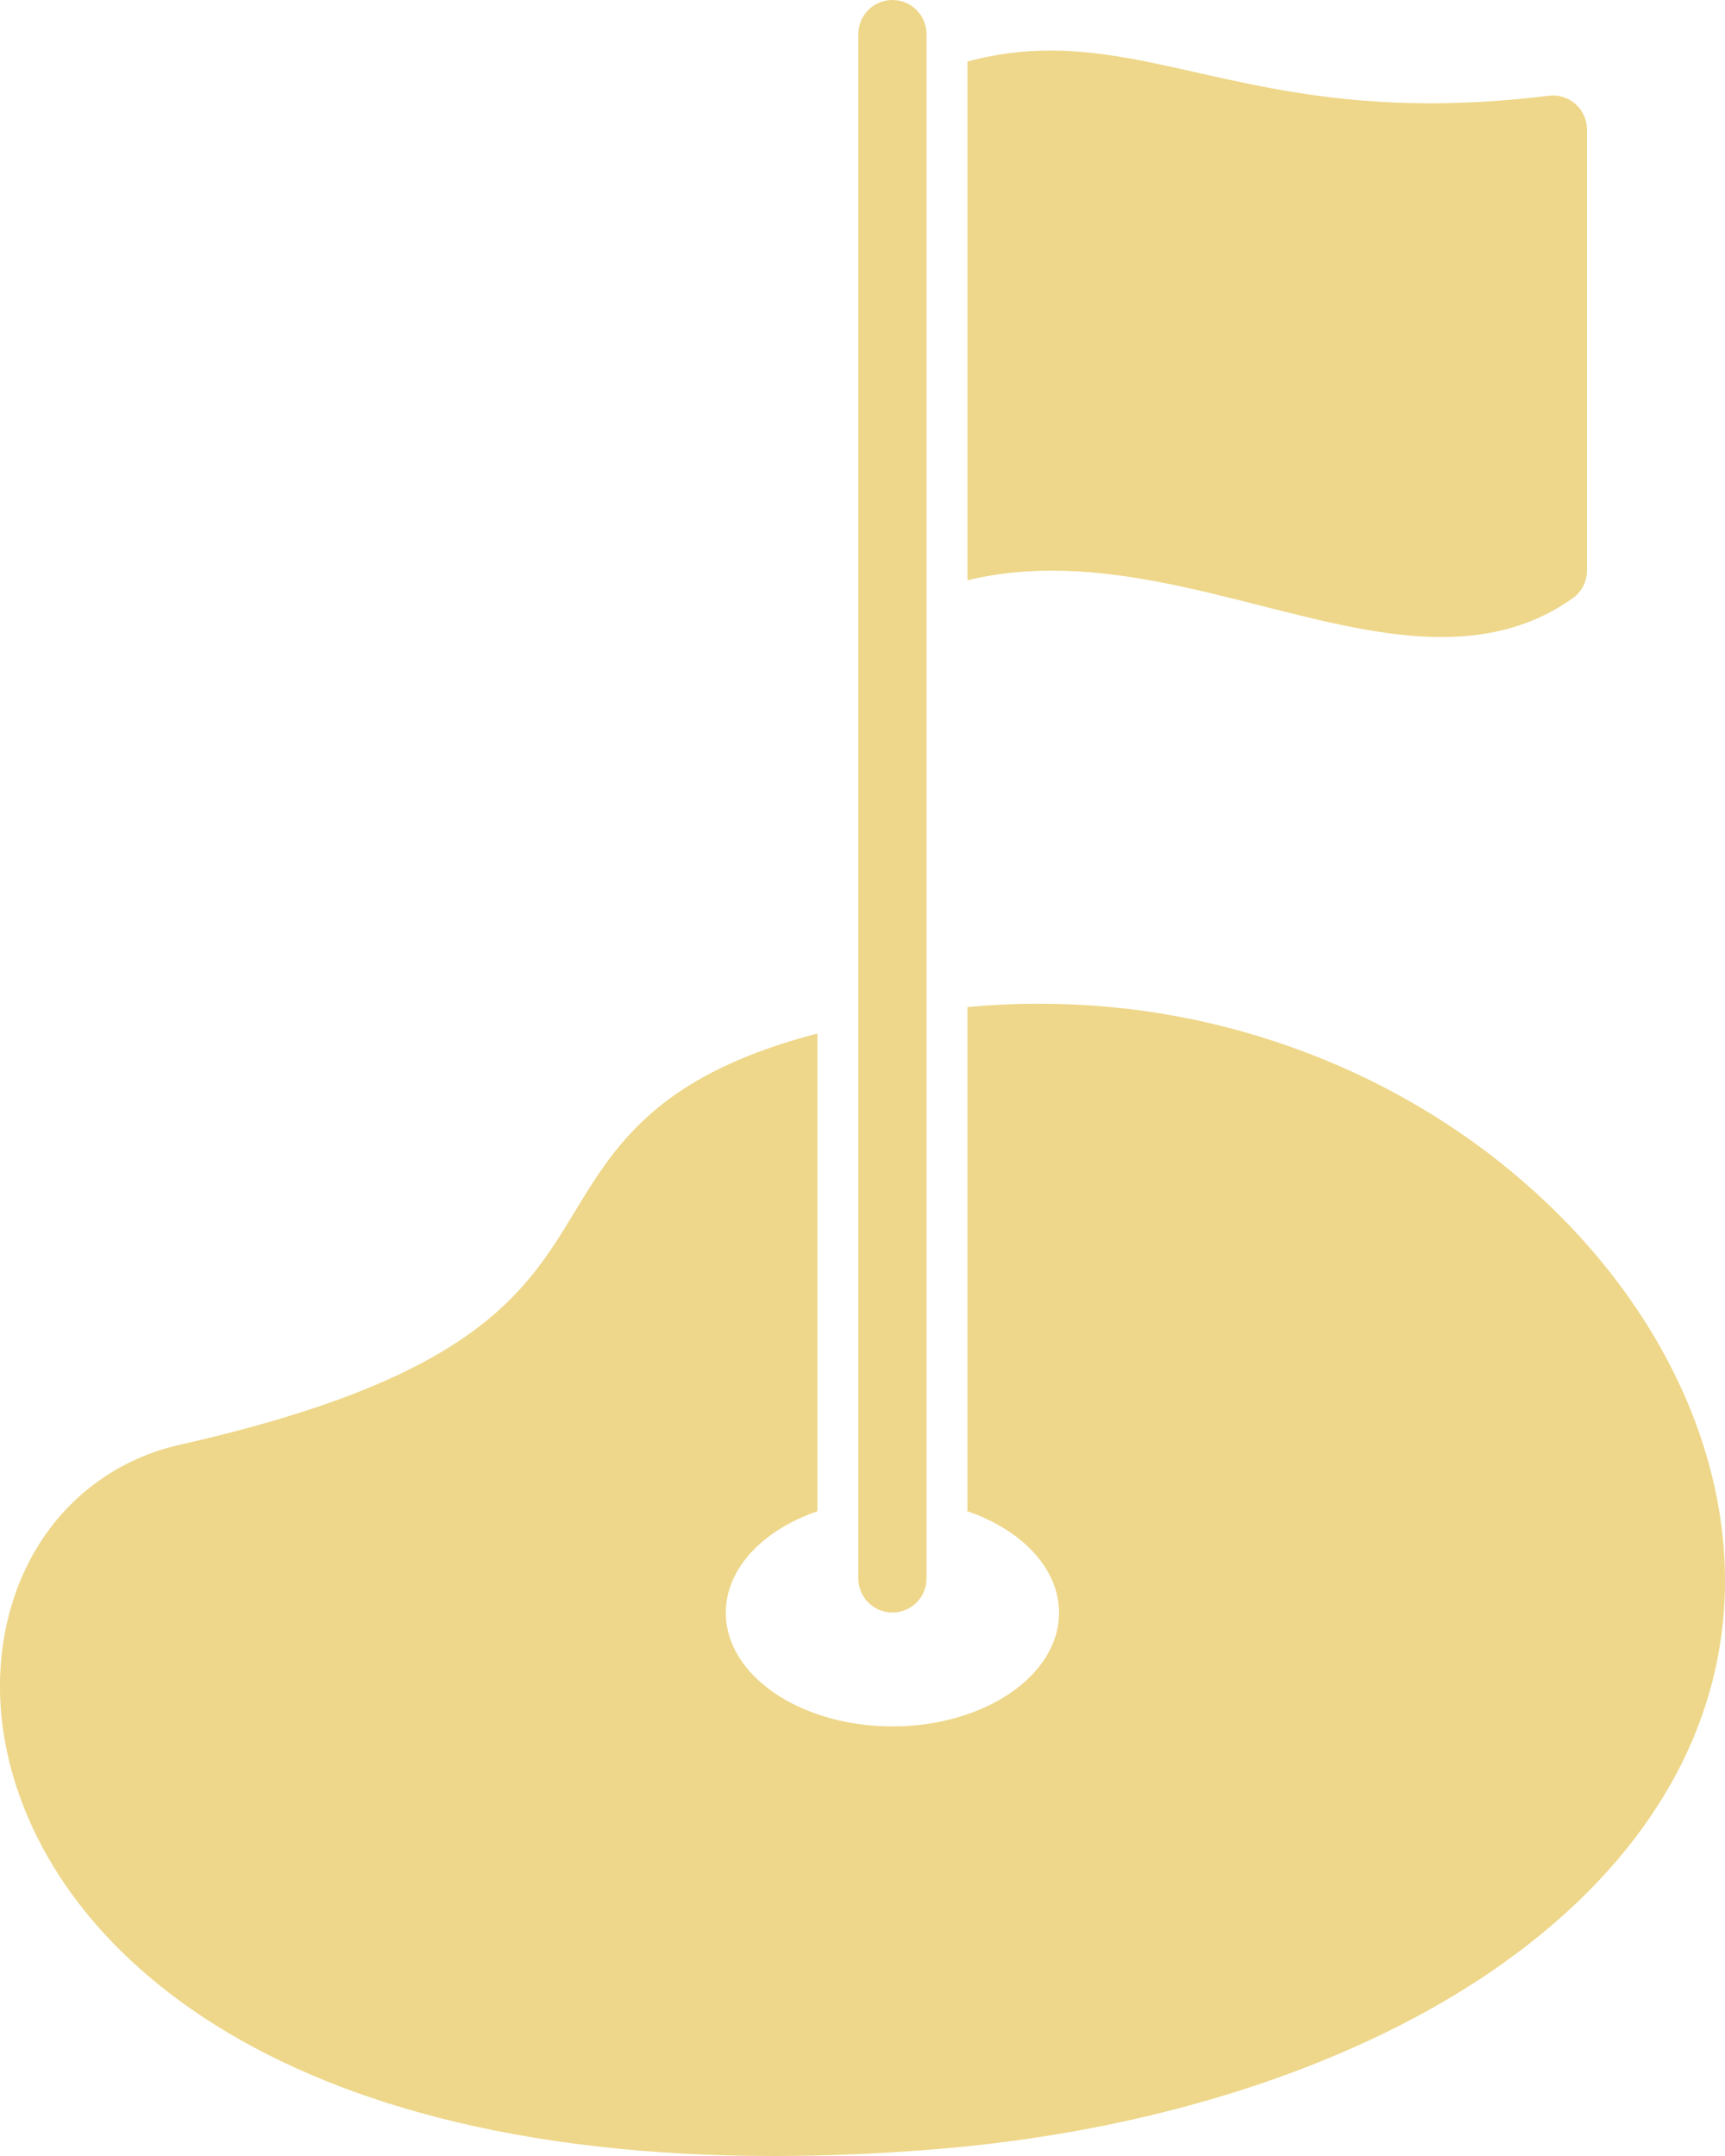
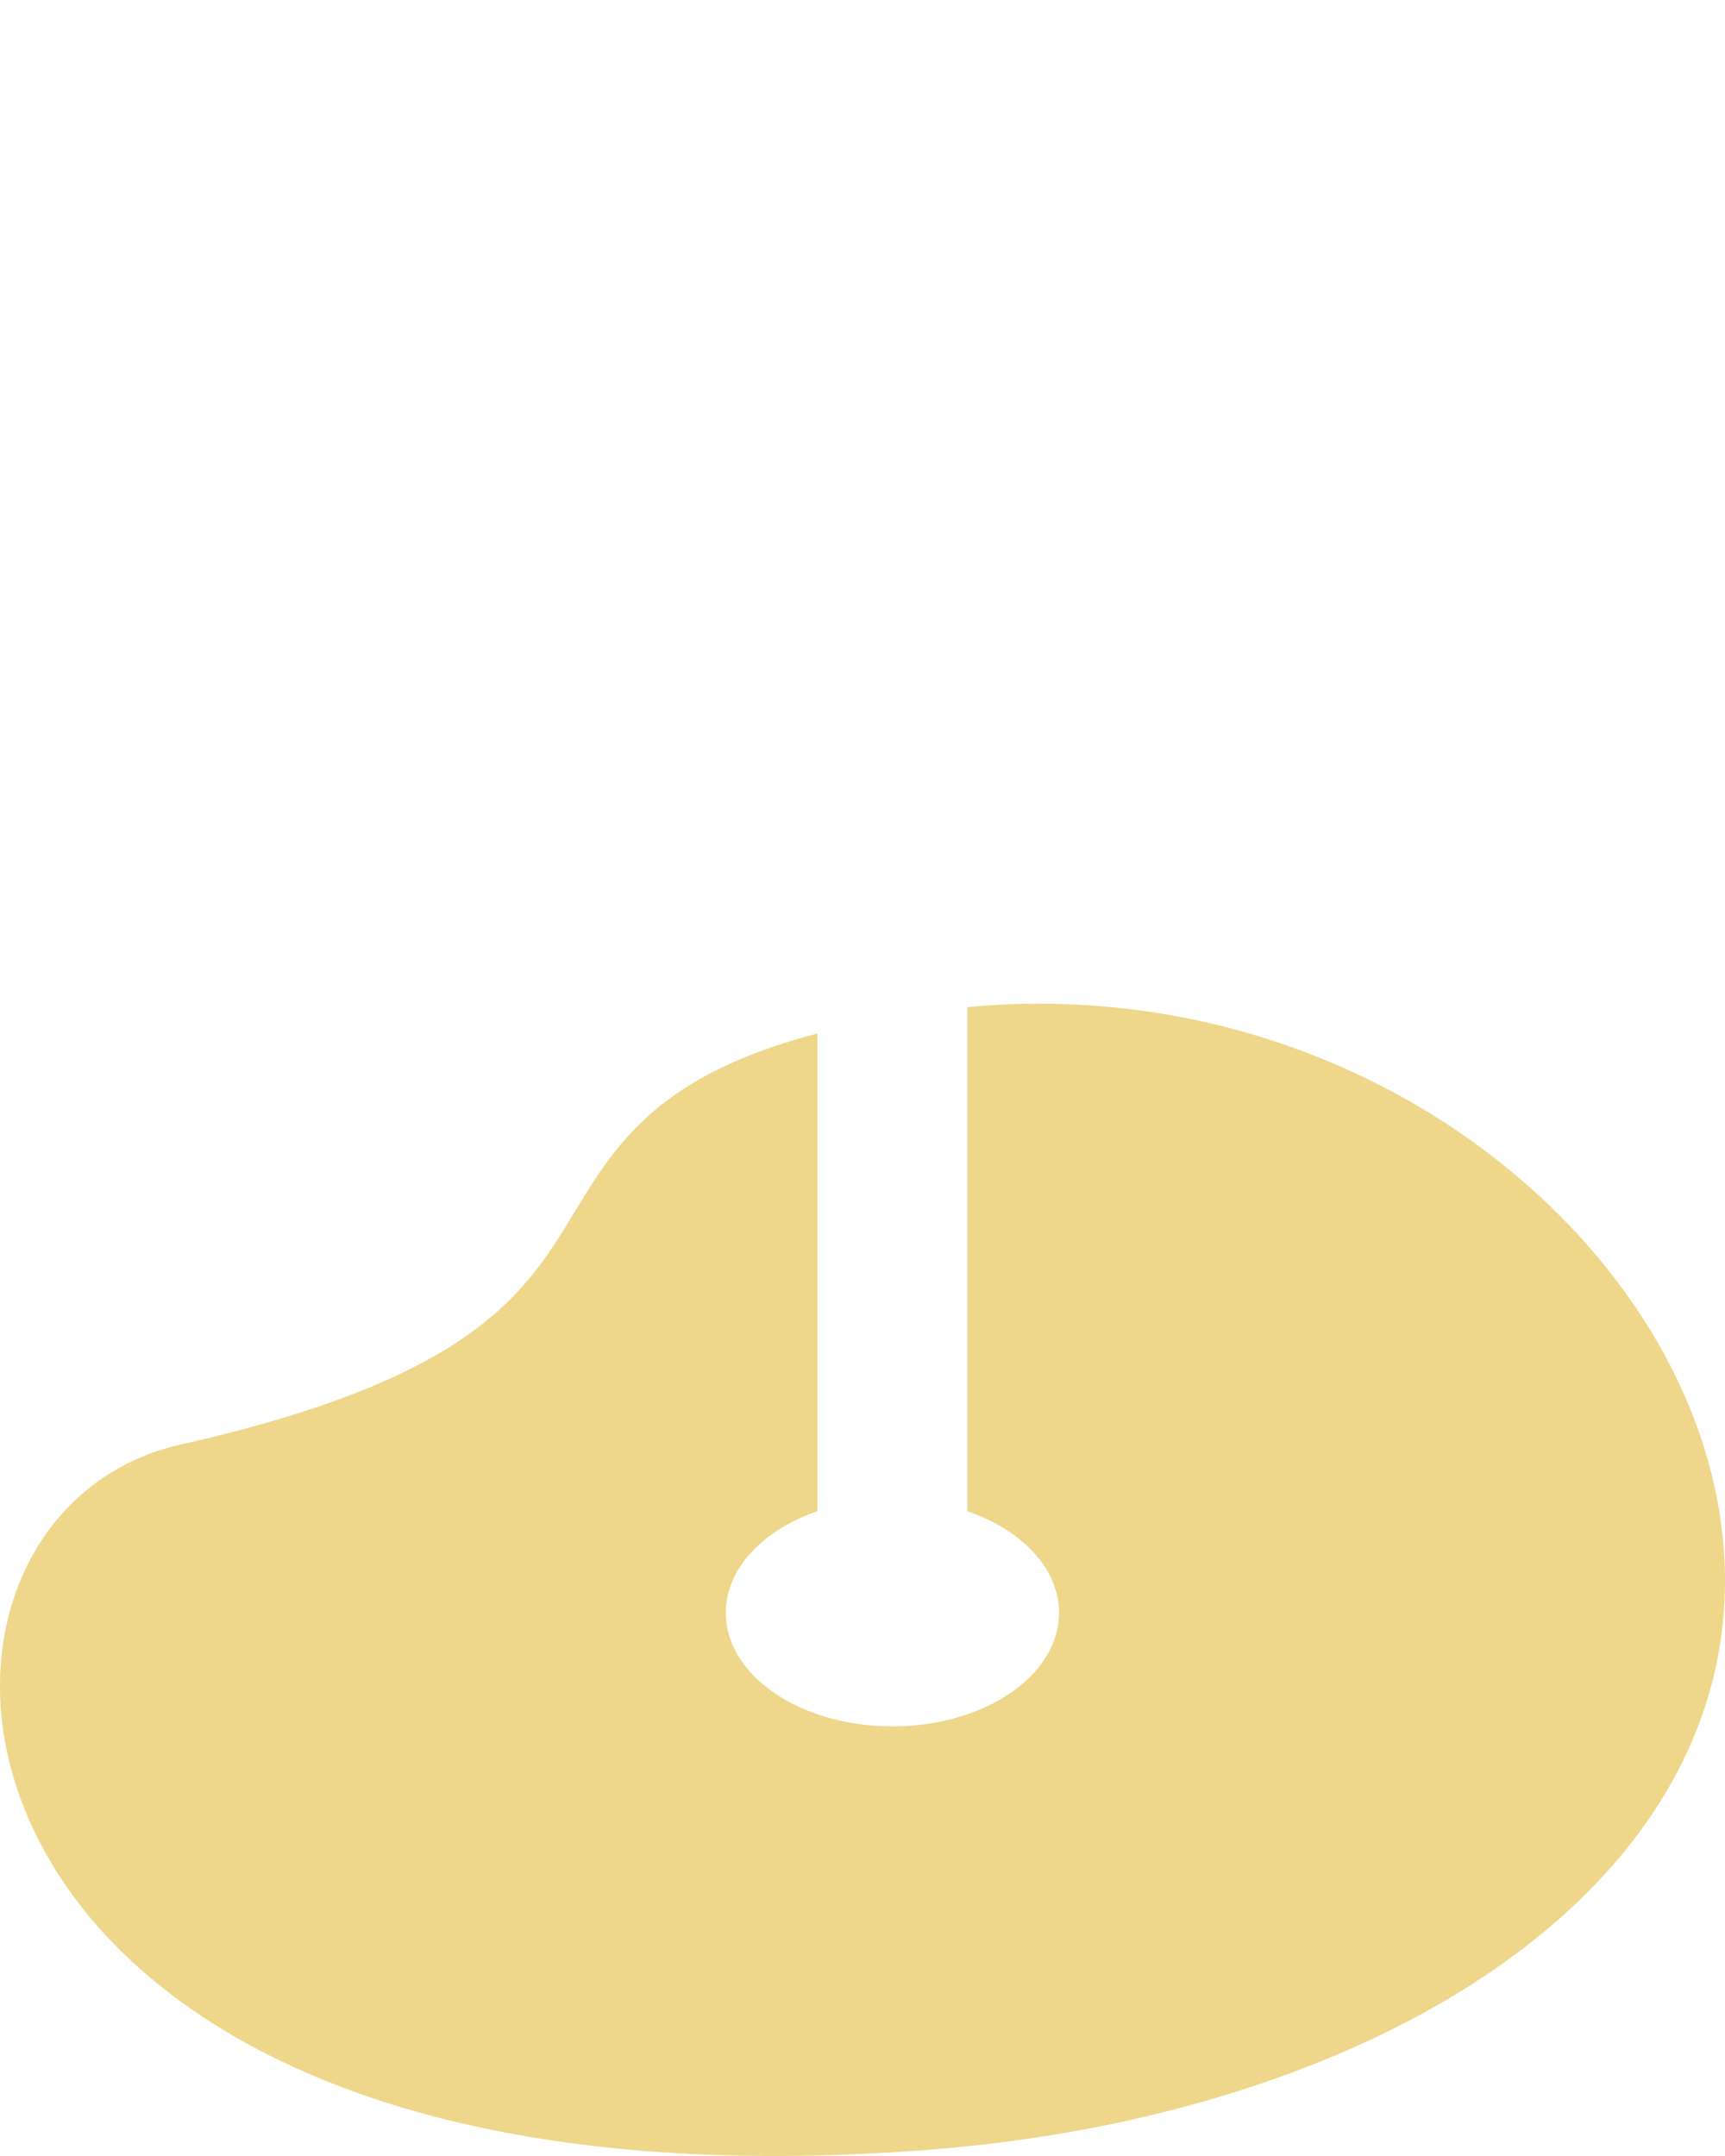
<svg xmlns="http://www.w3.org/2000/svg" width="72" height="90" viewBox="0 0 72 90" fill="none">
  <g clip-path="url(#clip0_61_313)">
    <path d="M63.627 49.365C60.976 47.059 57.925 45.237 54.563 43.954C50.992 42.59 47.227 41.899 43.37 41.899C42.379 41.899 41.379 41.947 40.379 42.039V63.085C42.647 63.865 44.203 65.47 44.203 67.323C44.203 69.944 41.089 72.067 37.249 72.067C33.408 72.067 30.294 69.944 30.294 67.323C30.294 65.47 31.85 63.867 34.118 63.085V43.142C31.682 43.779 29.769 44.599 28.255 45.642C26.075 47.144 25.008 48.904 23.976 50.605C21.907 54.015 19.766 57.542 7.493 60.313C5.032 60.869 2.942 62.355 1.607 64.501C0.324 66.559 -0.218 69.156 0.079 71.812C0.327 74.03 1.157 76.278 2.482 78.316C3.931 80.546 5.939 82.52 8.449 84.185C11.191 86.002 14.494 87.417 18.267 88.391C22.399 89.459 27.116 90 32.288 90C34.418 90 36.657 89.908 38.946 89.725C47.906 89.011 56.112 86.419 62.053 82.427C65.161 80.337 67.593 77.916 69.28 75.233C71.086 72.361 72 69.25 72 65.982C72 60.053 68.948 53.998 63.627 49.365Z" fill="#EED78A" />
-     <path d="M52.647 25.288C55.294 25.96 57.794 26.593 60.167 26.593C62.318 26.593 64.108 26.063 65.641 24.975C66.017 24.708 66.239 24.275 66.239 23.816V5.407C66.239 5 66.064 4.612 65.759 4.342C65.454 4.073 65.047 3.946 64.642 3.997C62.943 4.207 61.28 4.312 59.7 4.312C55.649 4.312 52.623 3.629 49.952 3.028C47.862 2.556 45.887 2.11 43.846 2.11C42.669 2.11 41.526 2.259 40.381 2.567V24.221C41.494 23.953 42.661 23.821 43.904 23.821C46.869 23.821 49.807 24.567 52.649 25.288H52.647Z" fill="#EED78A" />
-     <path d="M37.249 67.313C38.034 67.313 38.672 66.676 38.672 65.891V1.422C38.672 0.637 38.034 0 37.249 0C36.463 0 35.826 0.637 35.826 1.422V65.891C35.826 66.676 36.463 67.313 37.249 67.313Z" fill="#EED78A" />
  </g>
  <defs>
    <clipPath id="clip0_61_313">
      <rect width="72" height="90" fill="white" />
    </clipPath>
  </defs>
</svg>